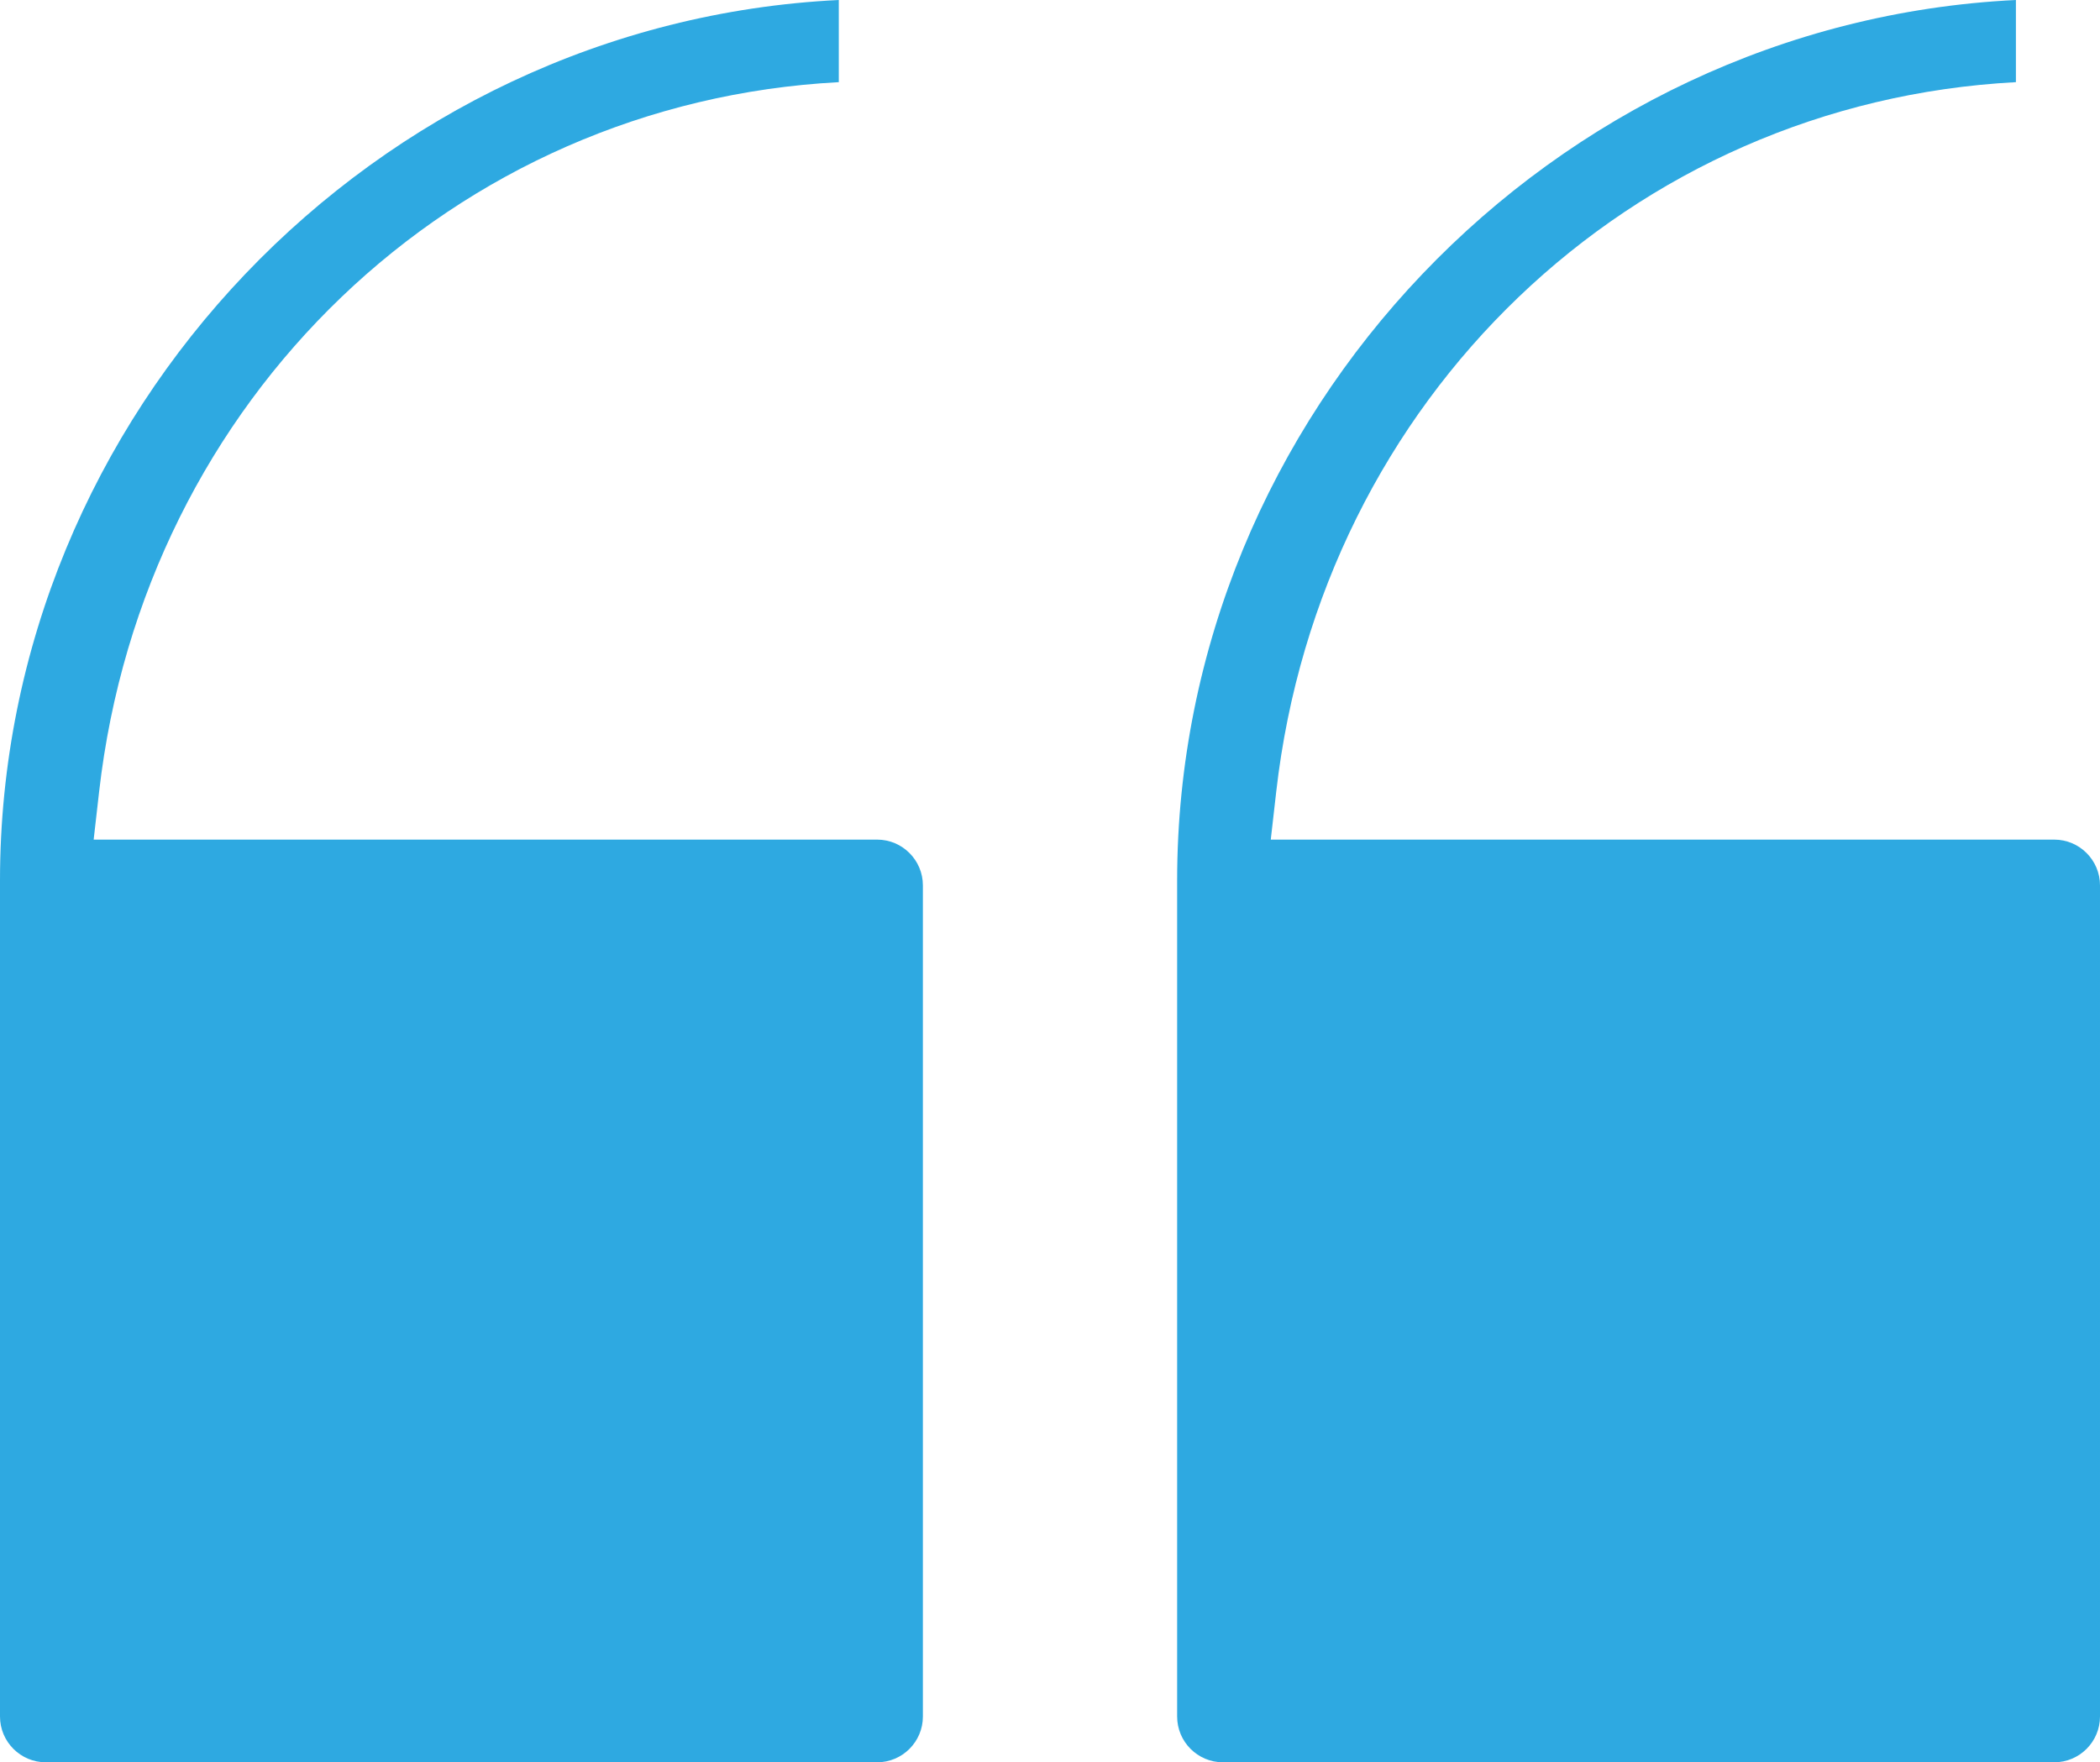
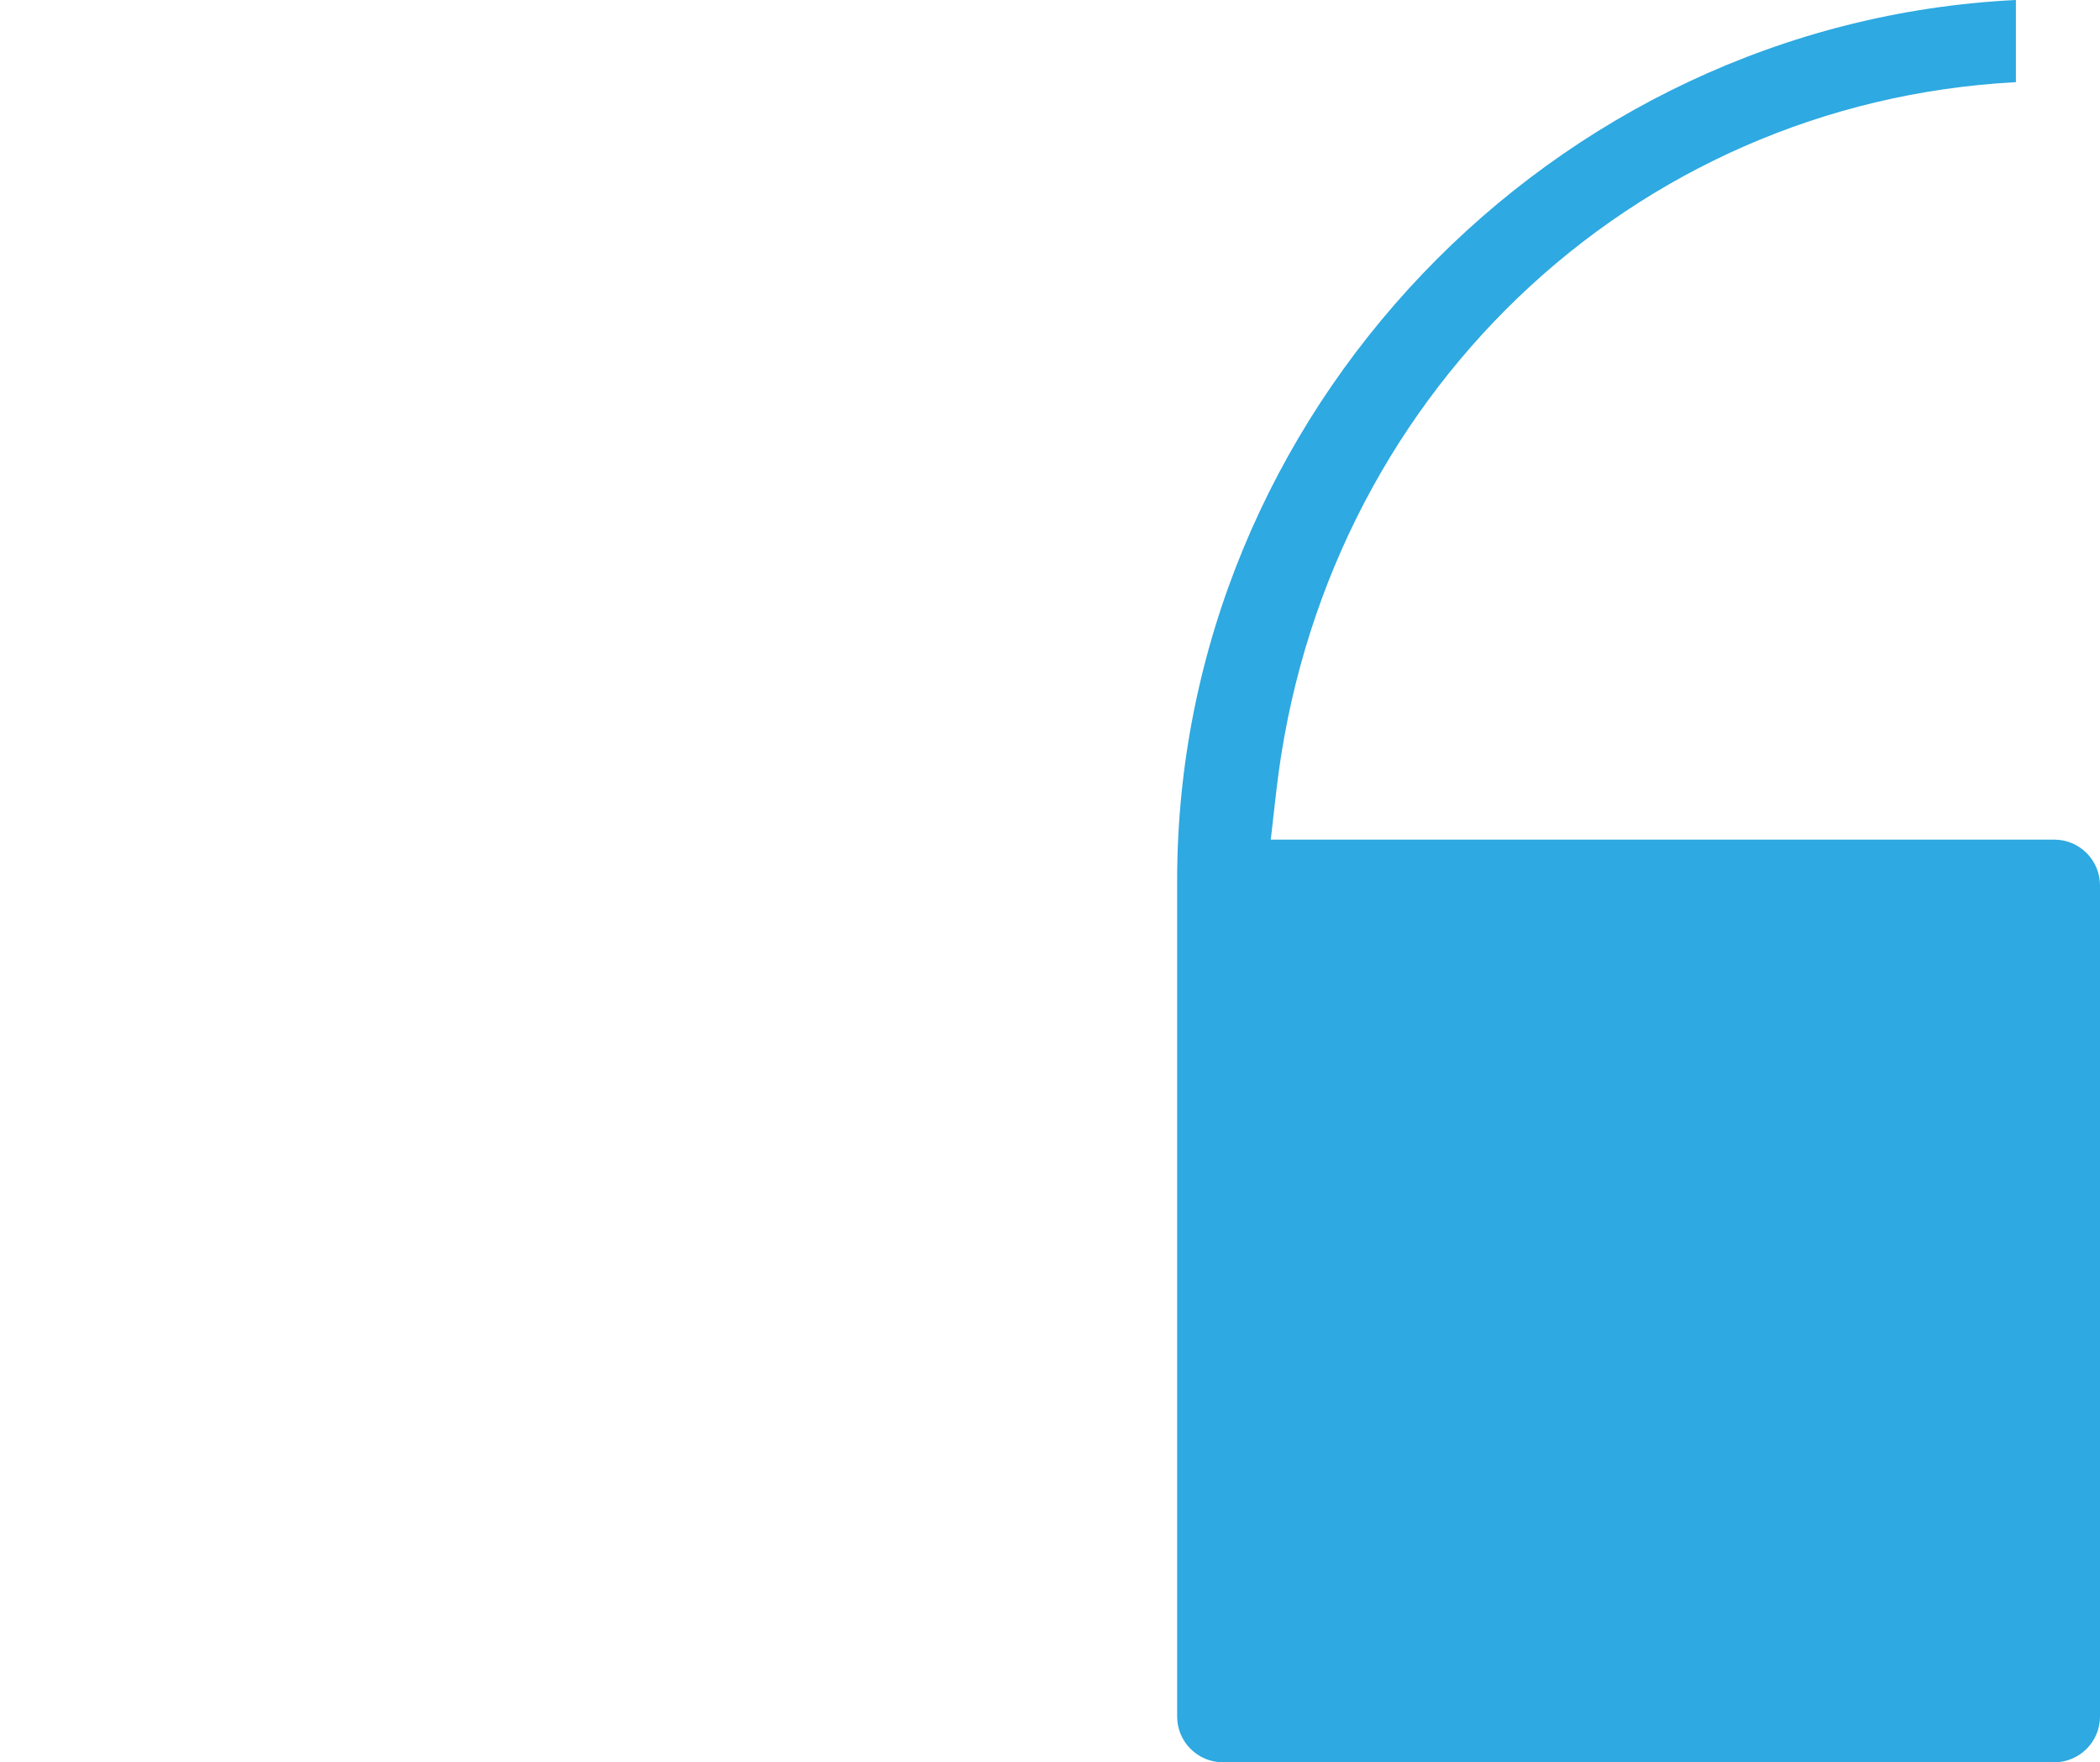
<svg xmlns="http://www.w3.org/2000/svg" version="1.1" id="Layer_1" x="0px" y="0px" viewBox="0 0 70 58.754" style="enable-background:new 0 0 70 58.754;" xml:space="preserve">
  <style type="text/css">
	.st0{fill:#2EA9E1;}
</style>
  <g>
-     <path class="st0" d="M30.763,57.227V29.519c0-0.843-0.684-1.527-1.527-1.527H3.122l0.182-1.598   C4.799,13.287,15.127,3.418,27.96,2.739V0C12.492,0.755,0,13.809,0,29.359v27.868c0,0.843,0.684,1.527,1.527,1.527h27.709   C30.079,58.754,30.763,58.07,30.763,57.227z" />
    <path class="st0" d="M68.473,27.992H42.359l0.182-1.598C44.036,13.287,54.365,3.418,67.197,2.739V0   C51.73,0.755,39.238,13.809,39.238,29.359v27.868c0,0.843,0.684,1.527,1.527,1.527h27.708c0.843,0,1.527-0.684,1.527-1.527V29.519   C70,28.675,69.316,27.992,68.473,27.992z" />
  </g>
</svg>